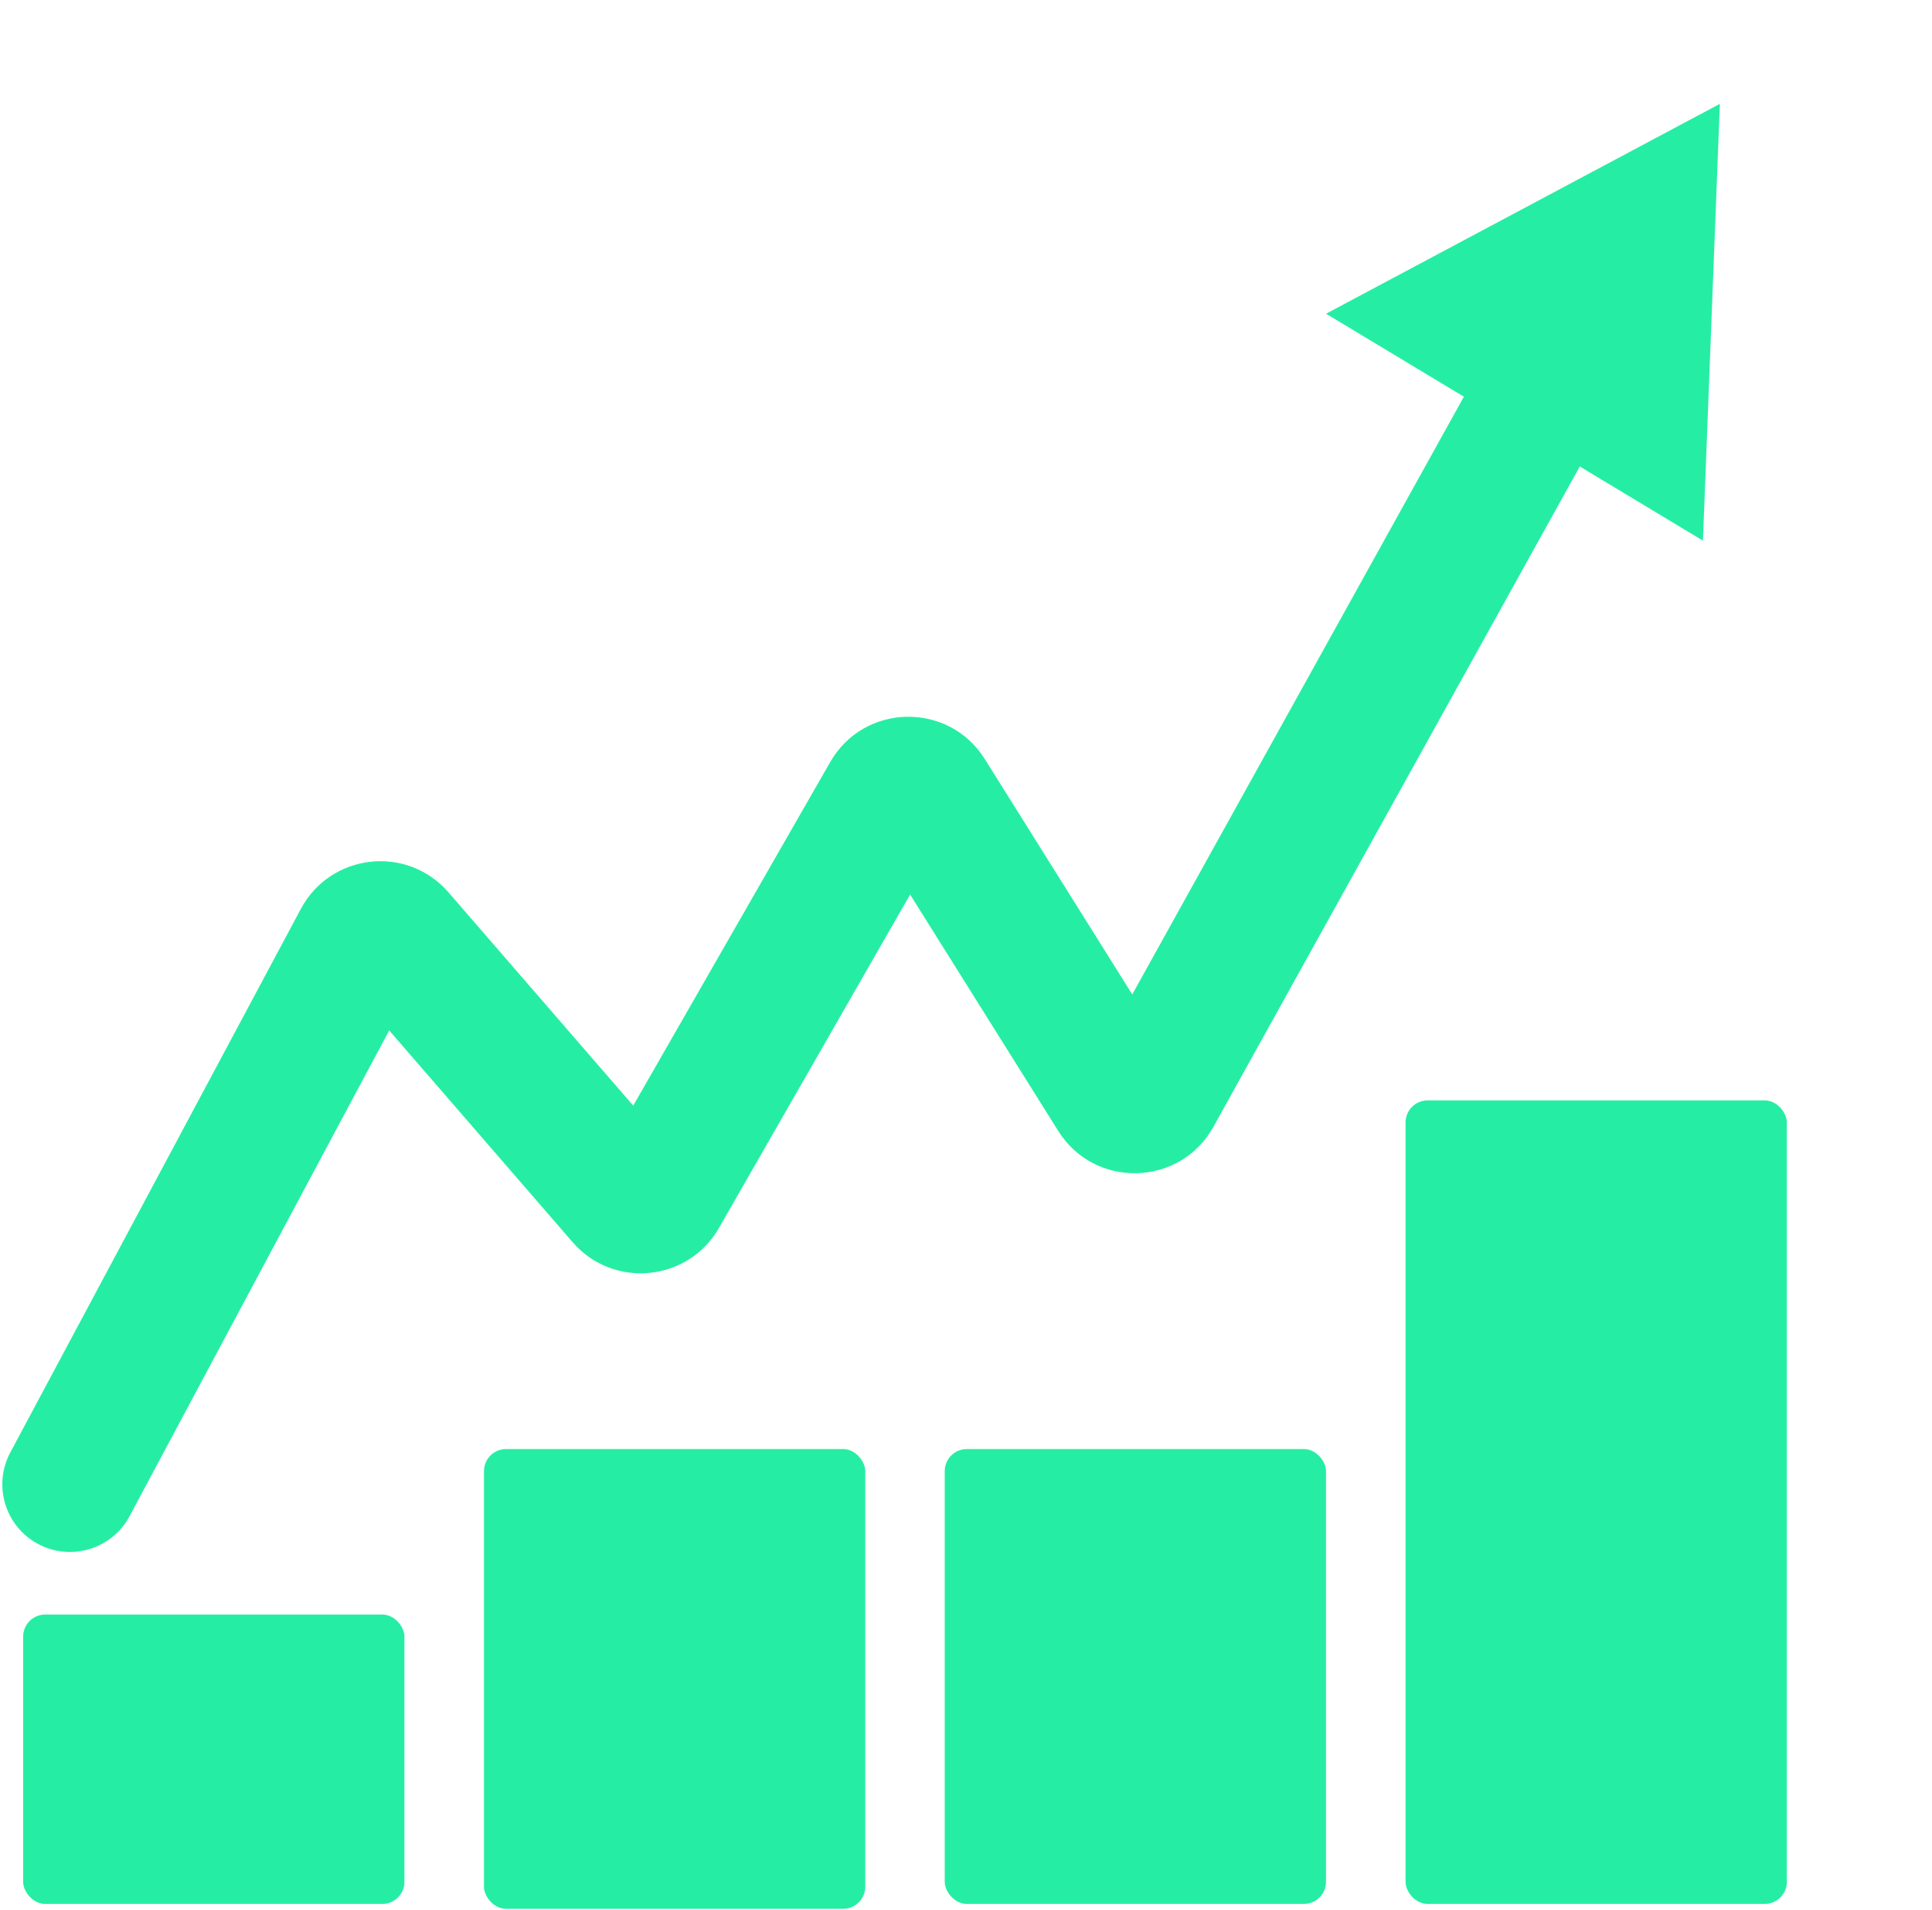
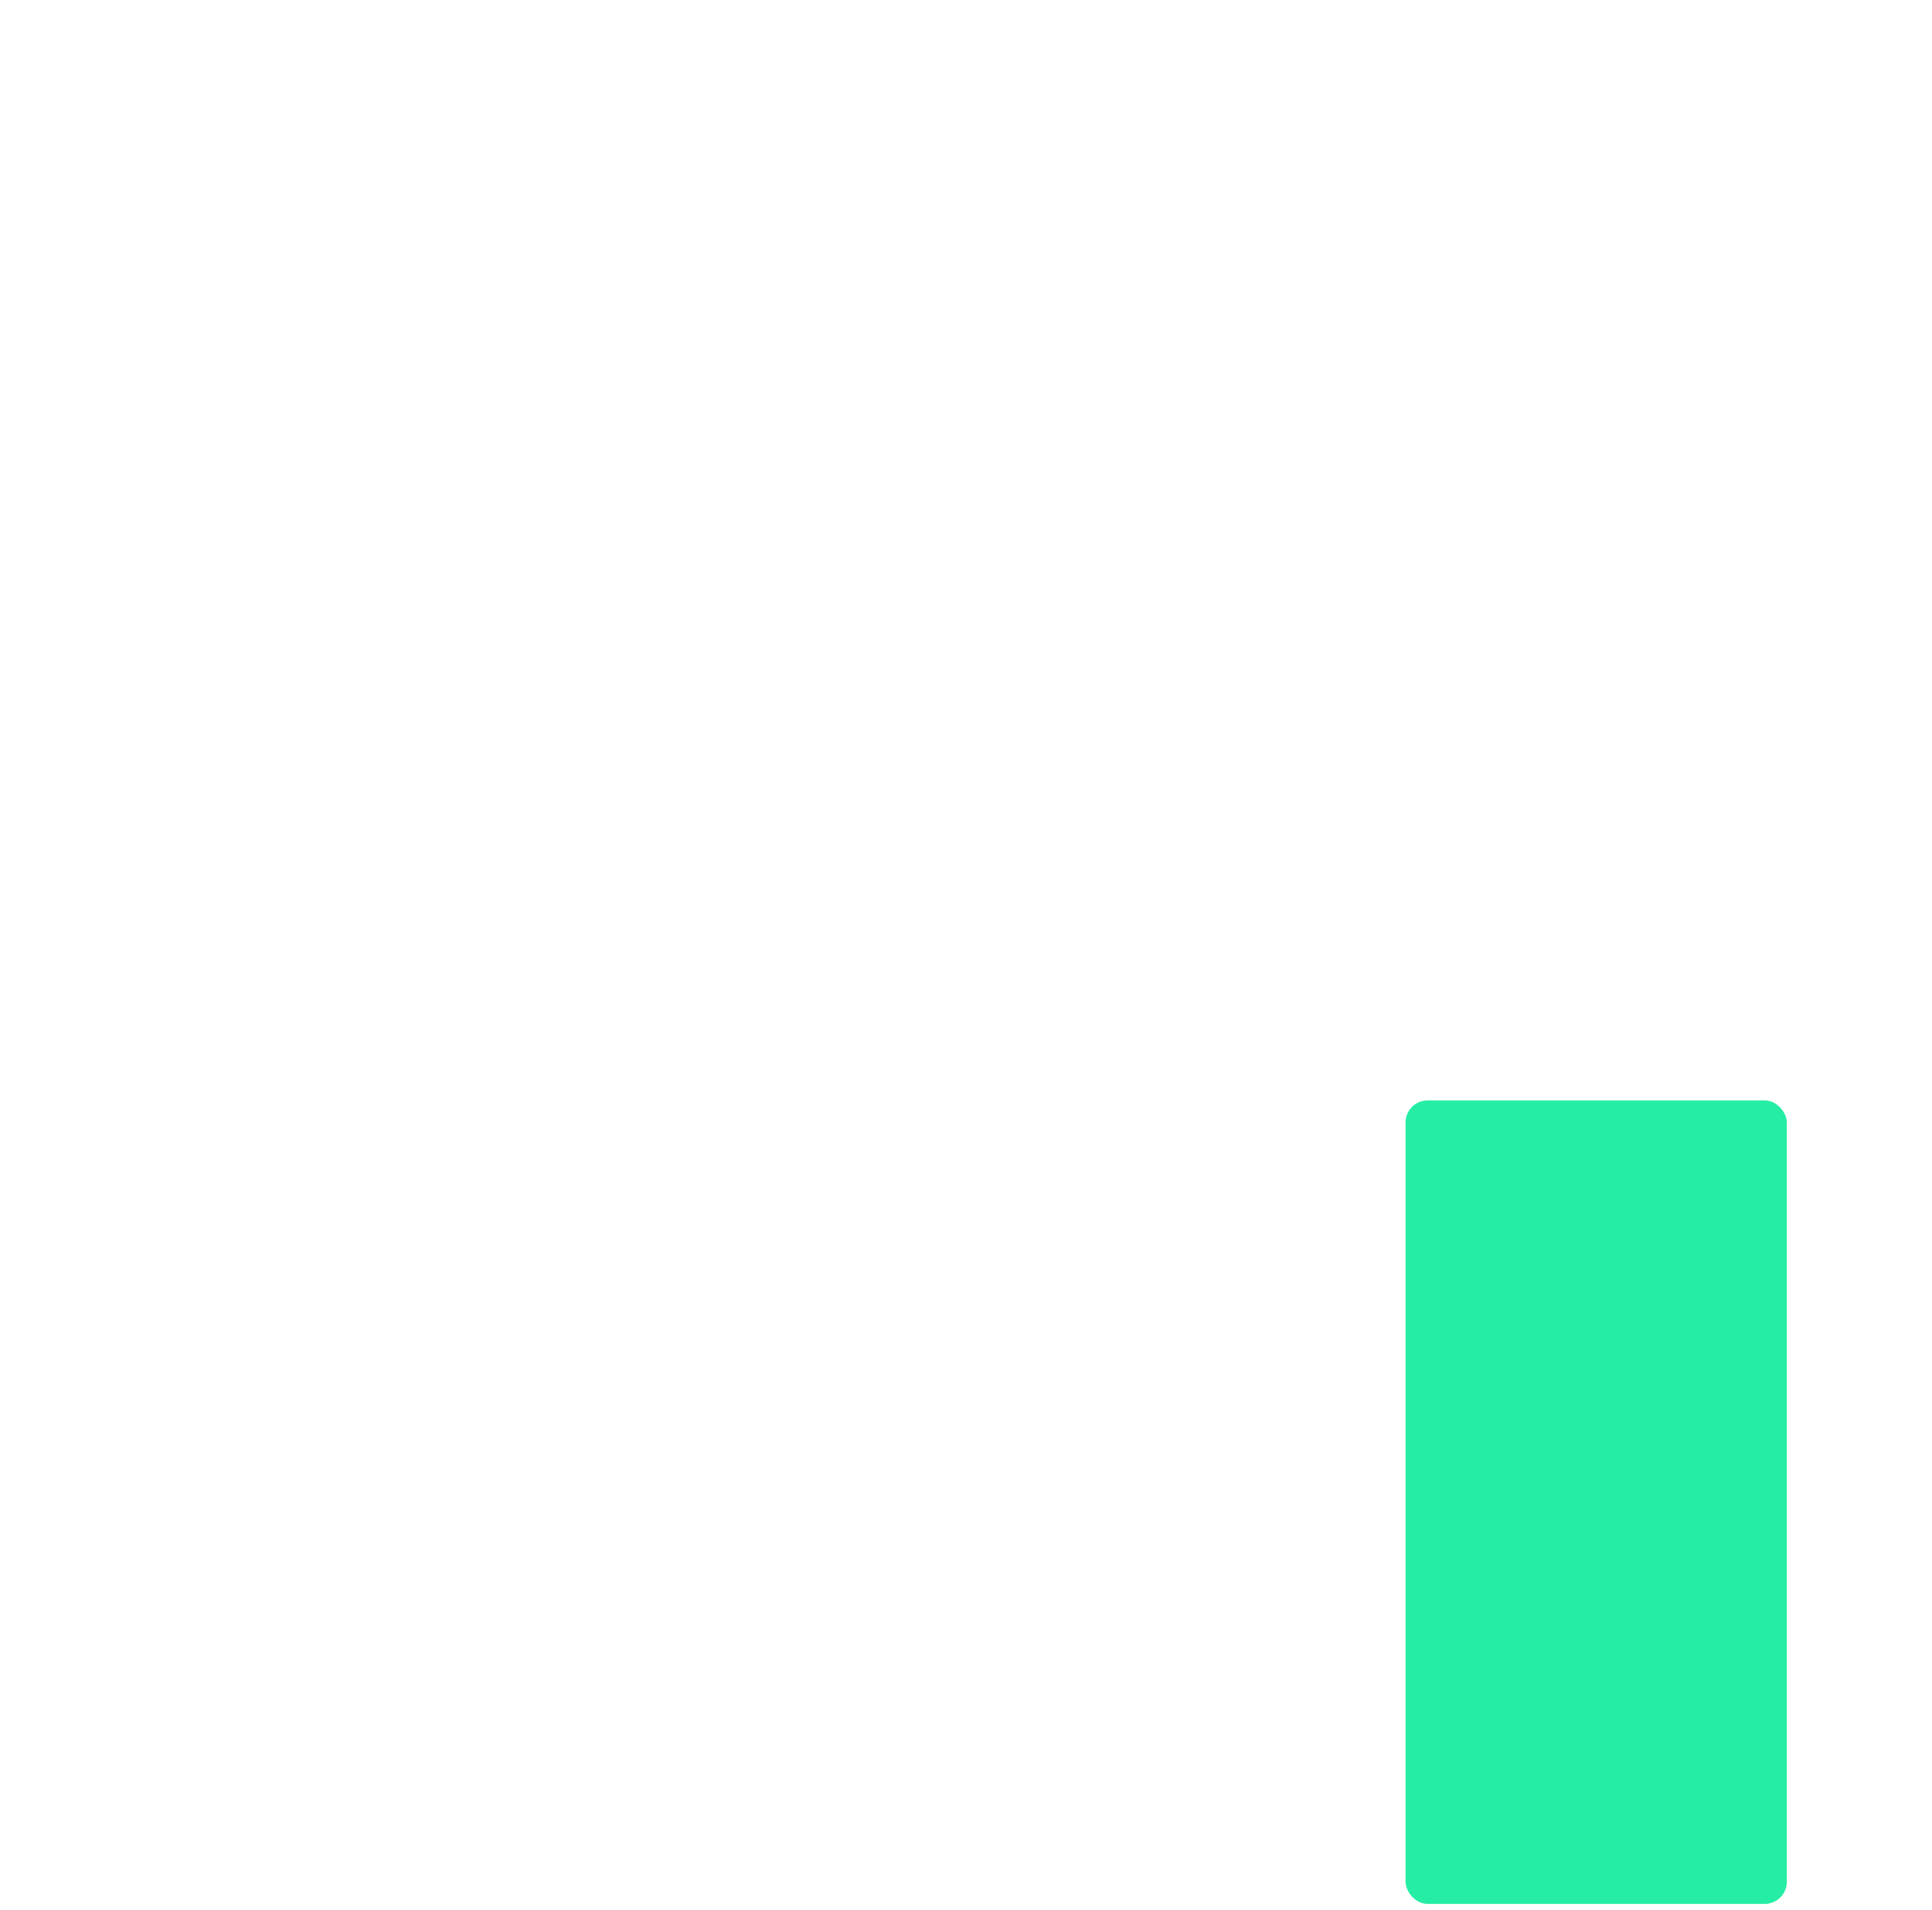
<svg xmlns="http://www.w3.org/2000/svg" width="608" height="601" viewBox="0 0 608 601" fill="none">
-   <rect x="7.285" y="507.987" width="119.988" height="91.042" rx="6.94" fill="#25EEA4" />
-   <rect x="152.305" y="455.922" width="119.988" height="144.648" rx="6.94" fill="#25EEA4" />
-   <rect x="297.307" y="455.922" width="119.988" height="143.106" rx="6.94" fill="#25EEA4" />
  <rect x="442.326" y="346.222" width="119.988" height="252.806" rx="6.94" fill="#25EEA4" />
-   <path d="M3.244 456.99C-2.296 467.352 1.613 480.242 11.975 485.782C22.337 491.322 35.228 487.413 40.768 477.051L3.244 456.99ZM113.443 295.991L132.205 306.022L132.205 306.022L113.443 295.991ZM125.057 294.691L108.978 308.622L108.978 308.622L125.057 294.691ZM196.283 376.898L180.204 390.829L180.204 390.829L196.283 376.898ZM207.795 375.782L189.339 365.198L189.339 365.198L207.795 375.782ZM279.72 250.353L298.176 260.936L298.176 260.936L279.72 250.353ZM291.881 250.115L273.854 261.413L273.854 261.413L291.881 250.115ZM351.056 344.534L333.029 355.832L333.029 355.832L351.056 344.534ZM363.266 344.209L344.663 333.886V333.886L363.266 344.209ZM40.768 477.051L132.205 306.022L94.682 285.961L3.244 456.99L40.768 477.051ZM108.978 308.622L180.204 390.829L212.362 362.966L141.136 280.76L108.978 308.622ZM226.251 386.365L298.176 260.936L261.264 239.77L189.339 365.198L226.251 386.365ZM273.854 261.413L333.029 355.832L369.083 333.236L309.908 238.817L273.854 261.413ZM381.869 354.532L498.144 144.994L460.939 124.348L344.663 333.886L381.869 354.532ZM333.029 355.832C344.497 374.13 371.391 373.414 381.869 354.532L344.663 333.886C349.902 324.445 363.349 324.087 369.083 333.236L333.029 355.832ZM298.176 260.936C292.849 270.226 279.541 270.487 273.854 261.413L309.908 238.817C298.534 220.668 271.919 221.189 261.264 239.77L298.176 260.936ZM180.204 390.829C192.996 405.593 216.533 403.311 226.251 386.365L189.339 365.198C194.198 356.726 205.967 355.585 212.362 362.966L180.204 390.829ZM132.205 306.022C127.516 314.793 115.491 316.139 108.978 308.622L141.136 280.76C128.111 265.726 104.06 268.419 94.682 285.961L132.205 306.022Z" fill="#25EEA4" />
-   <path d="M541.236 32.676L535.913 170.099L417.311 98.707L541.236 32.676Z" fill="#25EEA4" />
</svg>